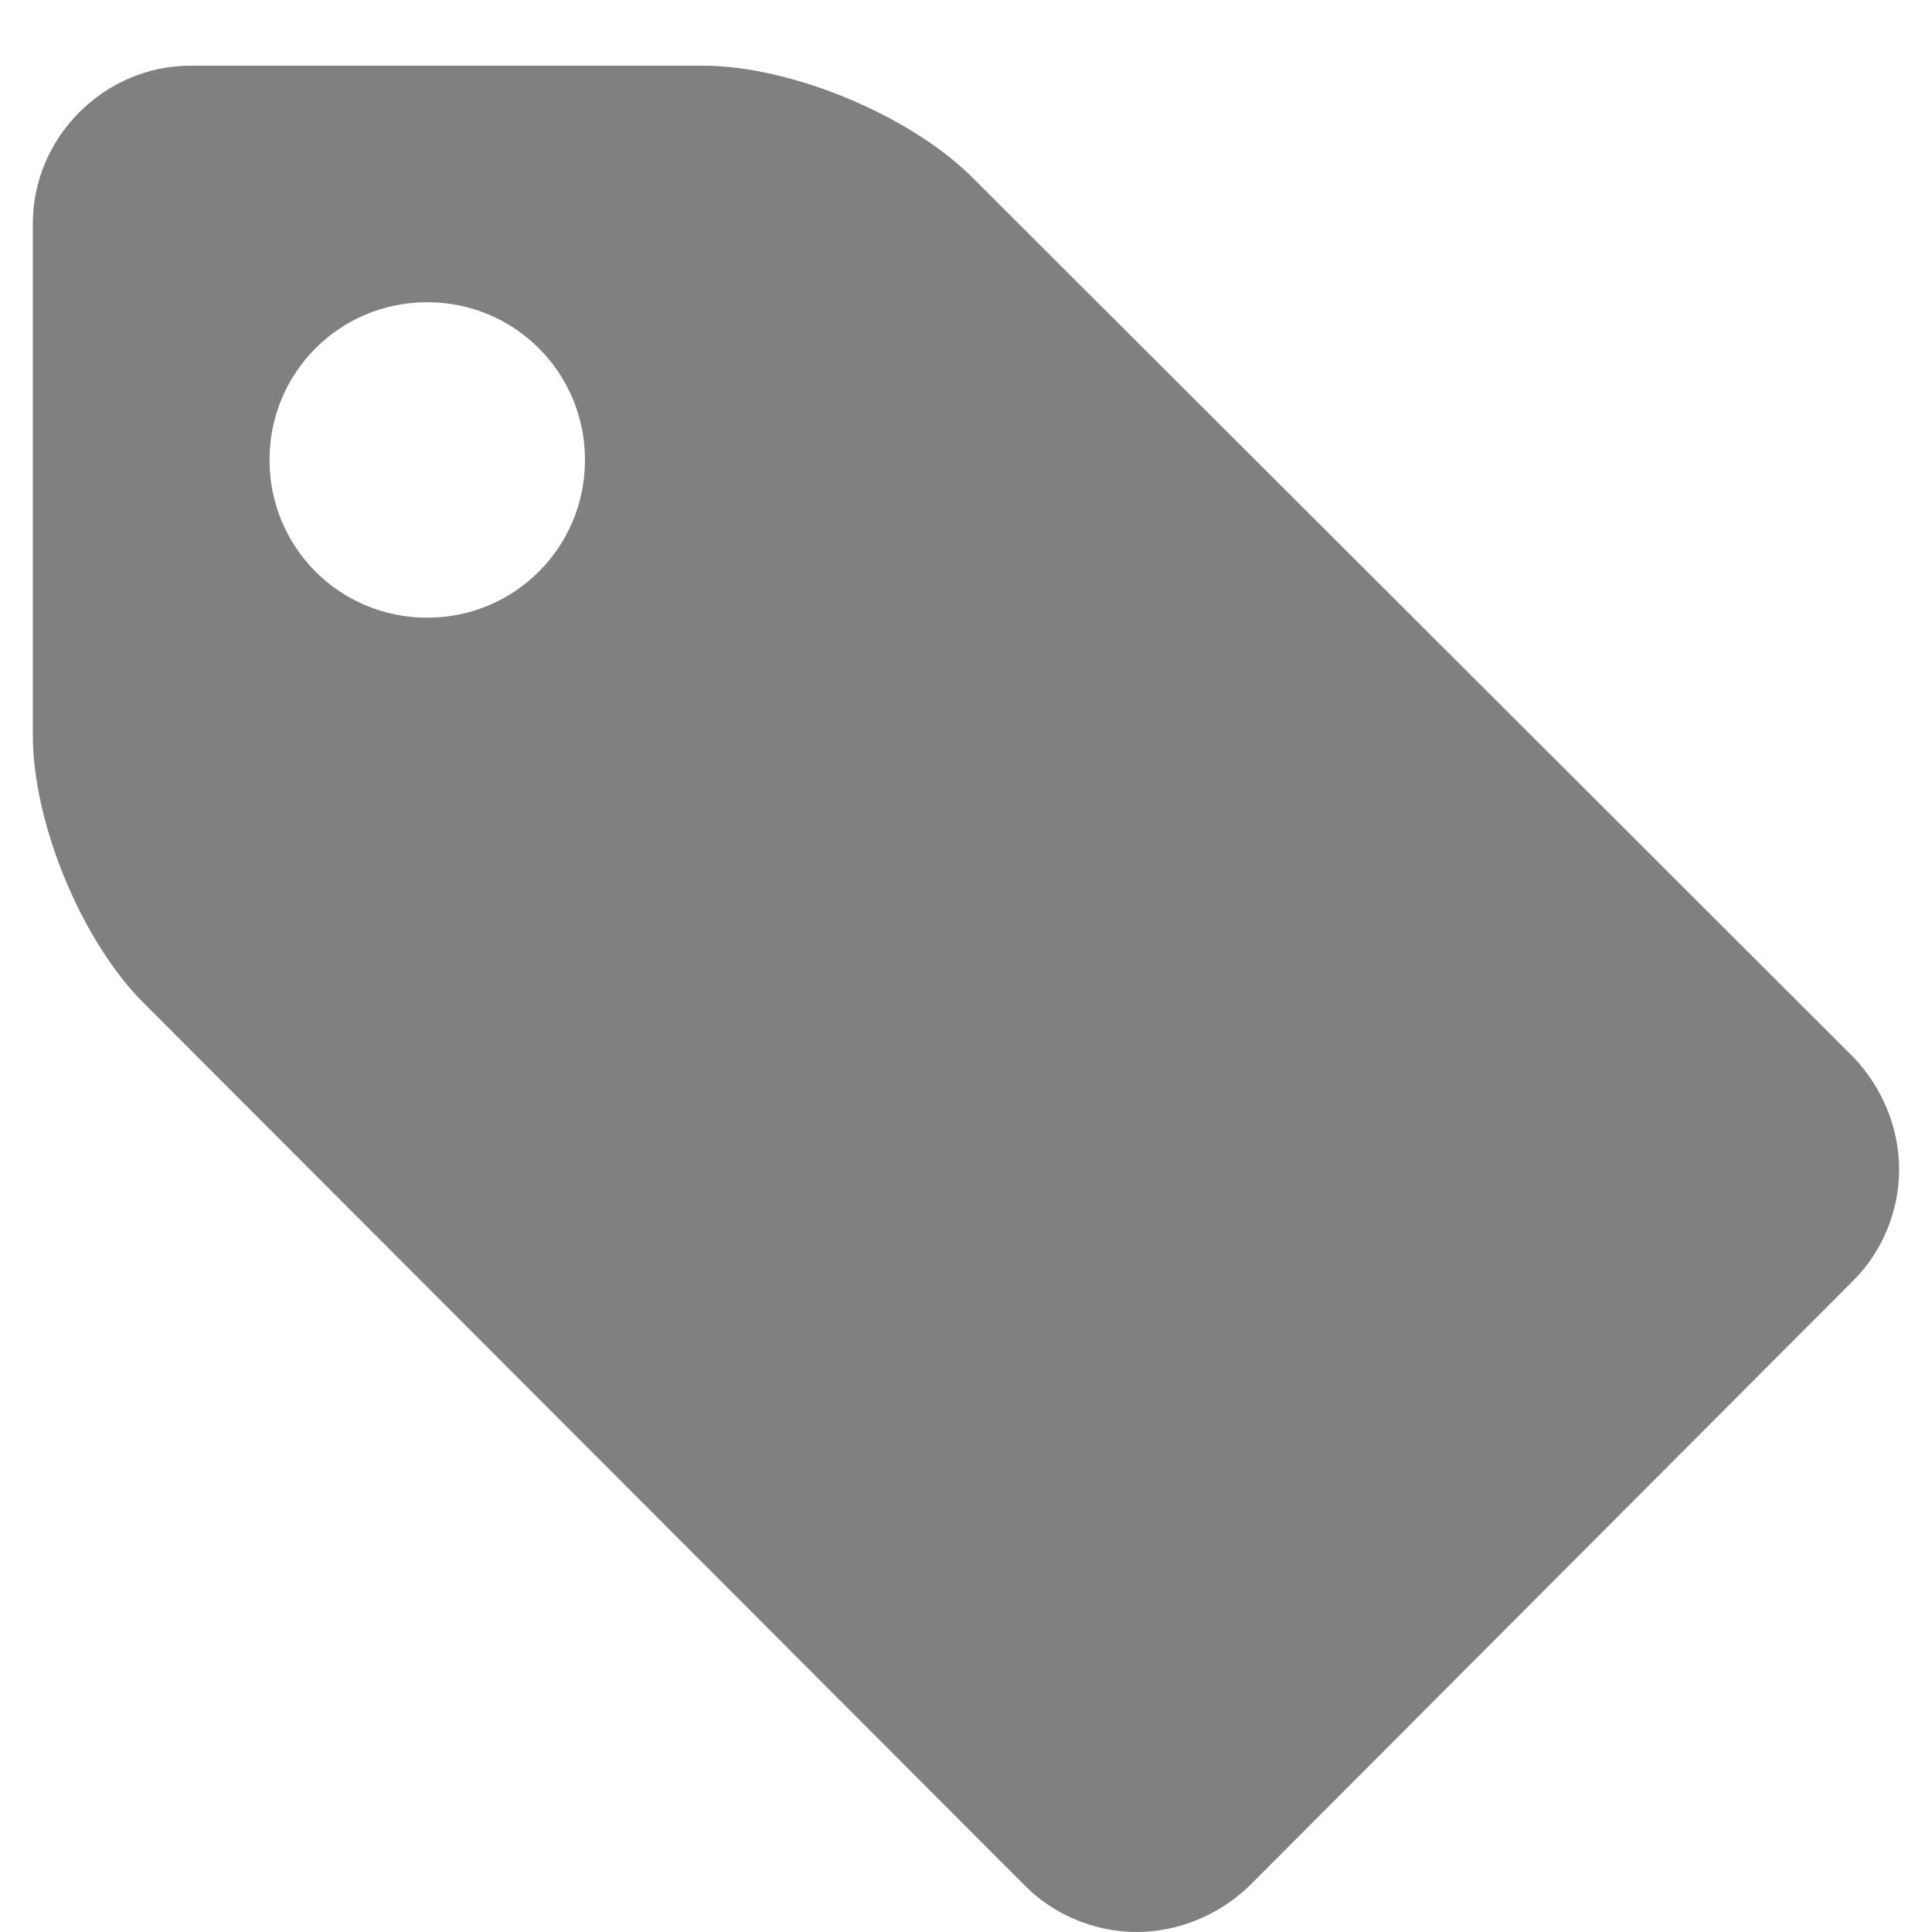
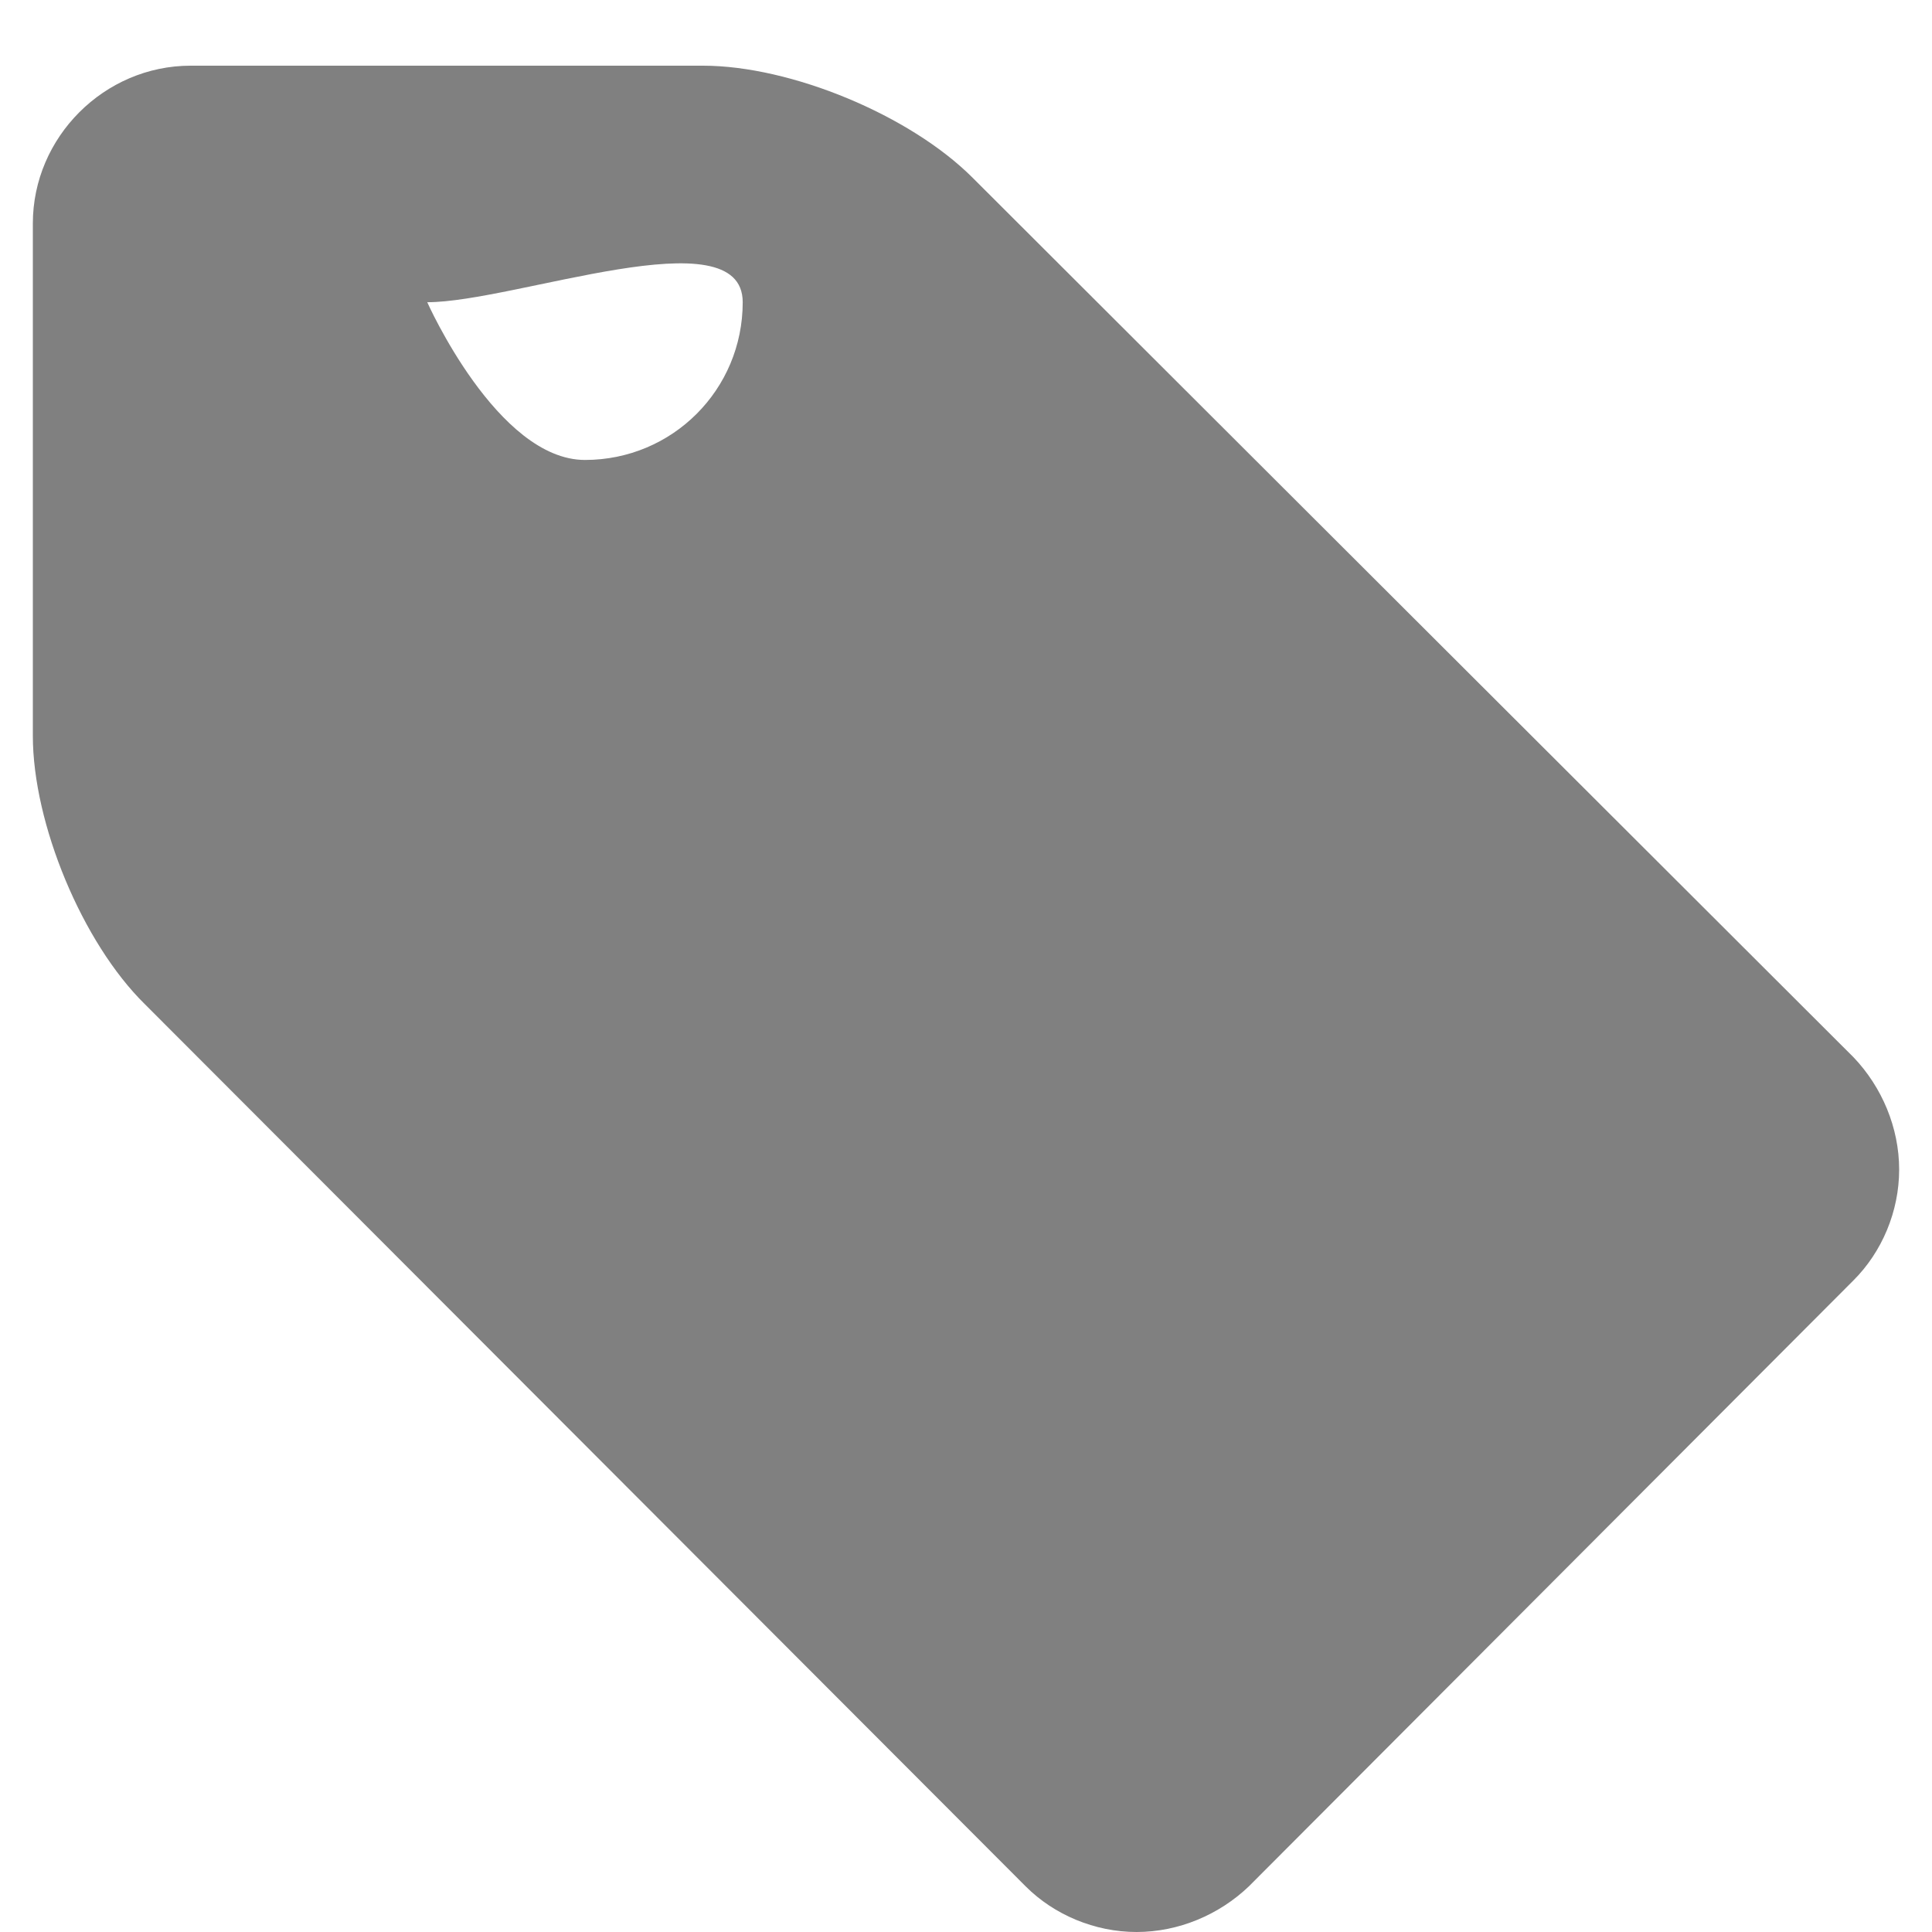
<svg xmlns="http://www.w3.org/2000/svg" version="1.1" id="圖層_1" x="0px" y="0px" width="14px" height="14px" viewBox="0 0 14 14" enable-background="new 0 0 14 14" xml:space="preserve">
  <g>
    <g>
-       <path fill="#808080" d="M13.432,9.277L9.049,13.67C8.834,13.875,8.541,14,8.236,14c-0.303,0-0.598-0.125-0.803-0.33L1.051,7.278    C0.596,6.832,0.238,5.967,0.238,5.332V1.619c0-0.625,0.518-1.143,1.143-1.143h3.713c0.635,0,1.5,0.357,1.955,0.813l6.383,6.373    c0.205,0.215,0.33,0.509,0.33,0.813S13.637,9.072,13.432,9.277z M3.096,2.19c-0.635,0-1.143,0.509-1.143,1.143    s0.508,1.143,1.143,1.143c0.633,0,1.143-0.509,1.143-1.143S3.729,2.19,3.096,2.19z" />
+       <path fill="#808080" d="M13.432,9.277L9.049,13.67C8.834,13.875,8.541,14,8.236,14c-0.303,0-0.598-0.125-0.803-0.33L1.051,7.278    C0.596,6.832,0.238,5.967,0.238,5.332V1.619c0-0.625,0.518-1.143,1.143-1.143h3.713c0.635,0,1.5,0.357,1.955,0.813l6.383,6.373    c0.205,0.215,0.33,0.509,0.33,0.813S13.637,9.072,13.432,9.277z M3.096,2.19s0.508,1.143,1.143,1.143c0.633,0,1.143-0.509,1.143-1.143S3.729,2.19,3.096,2.19z" />
    </g>
  </g>
</svg>